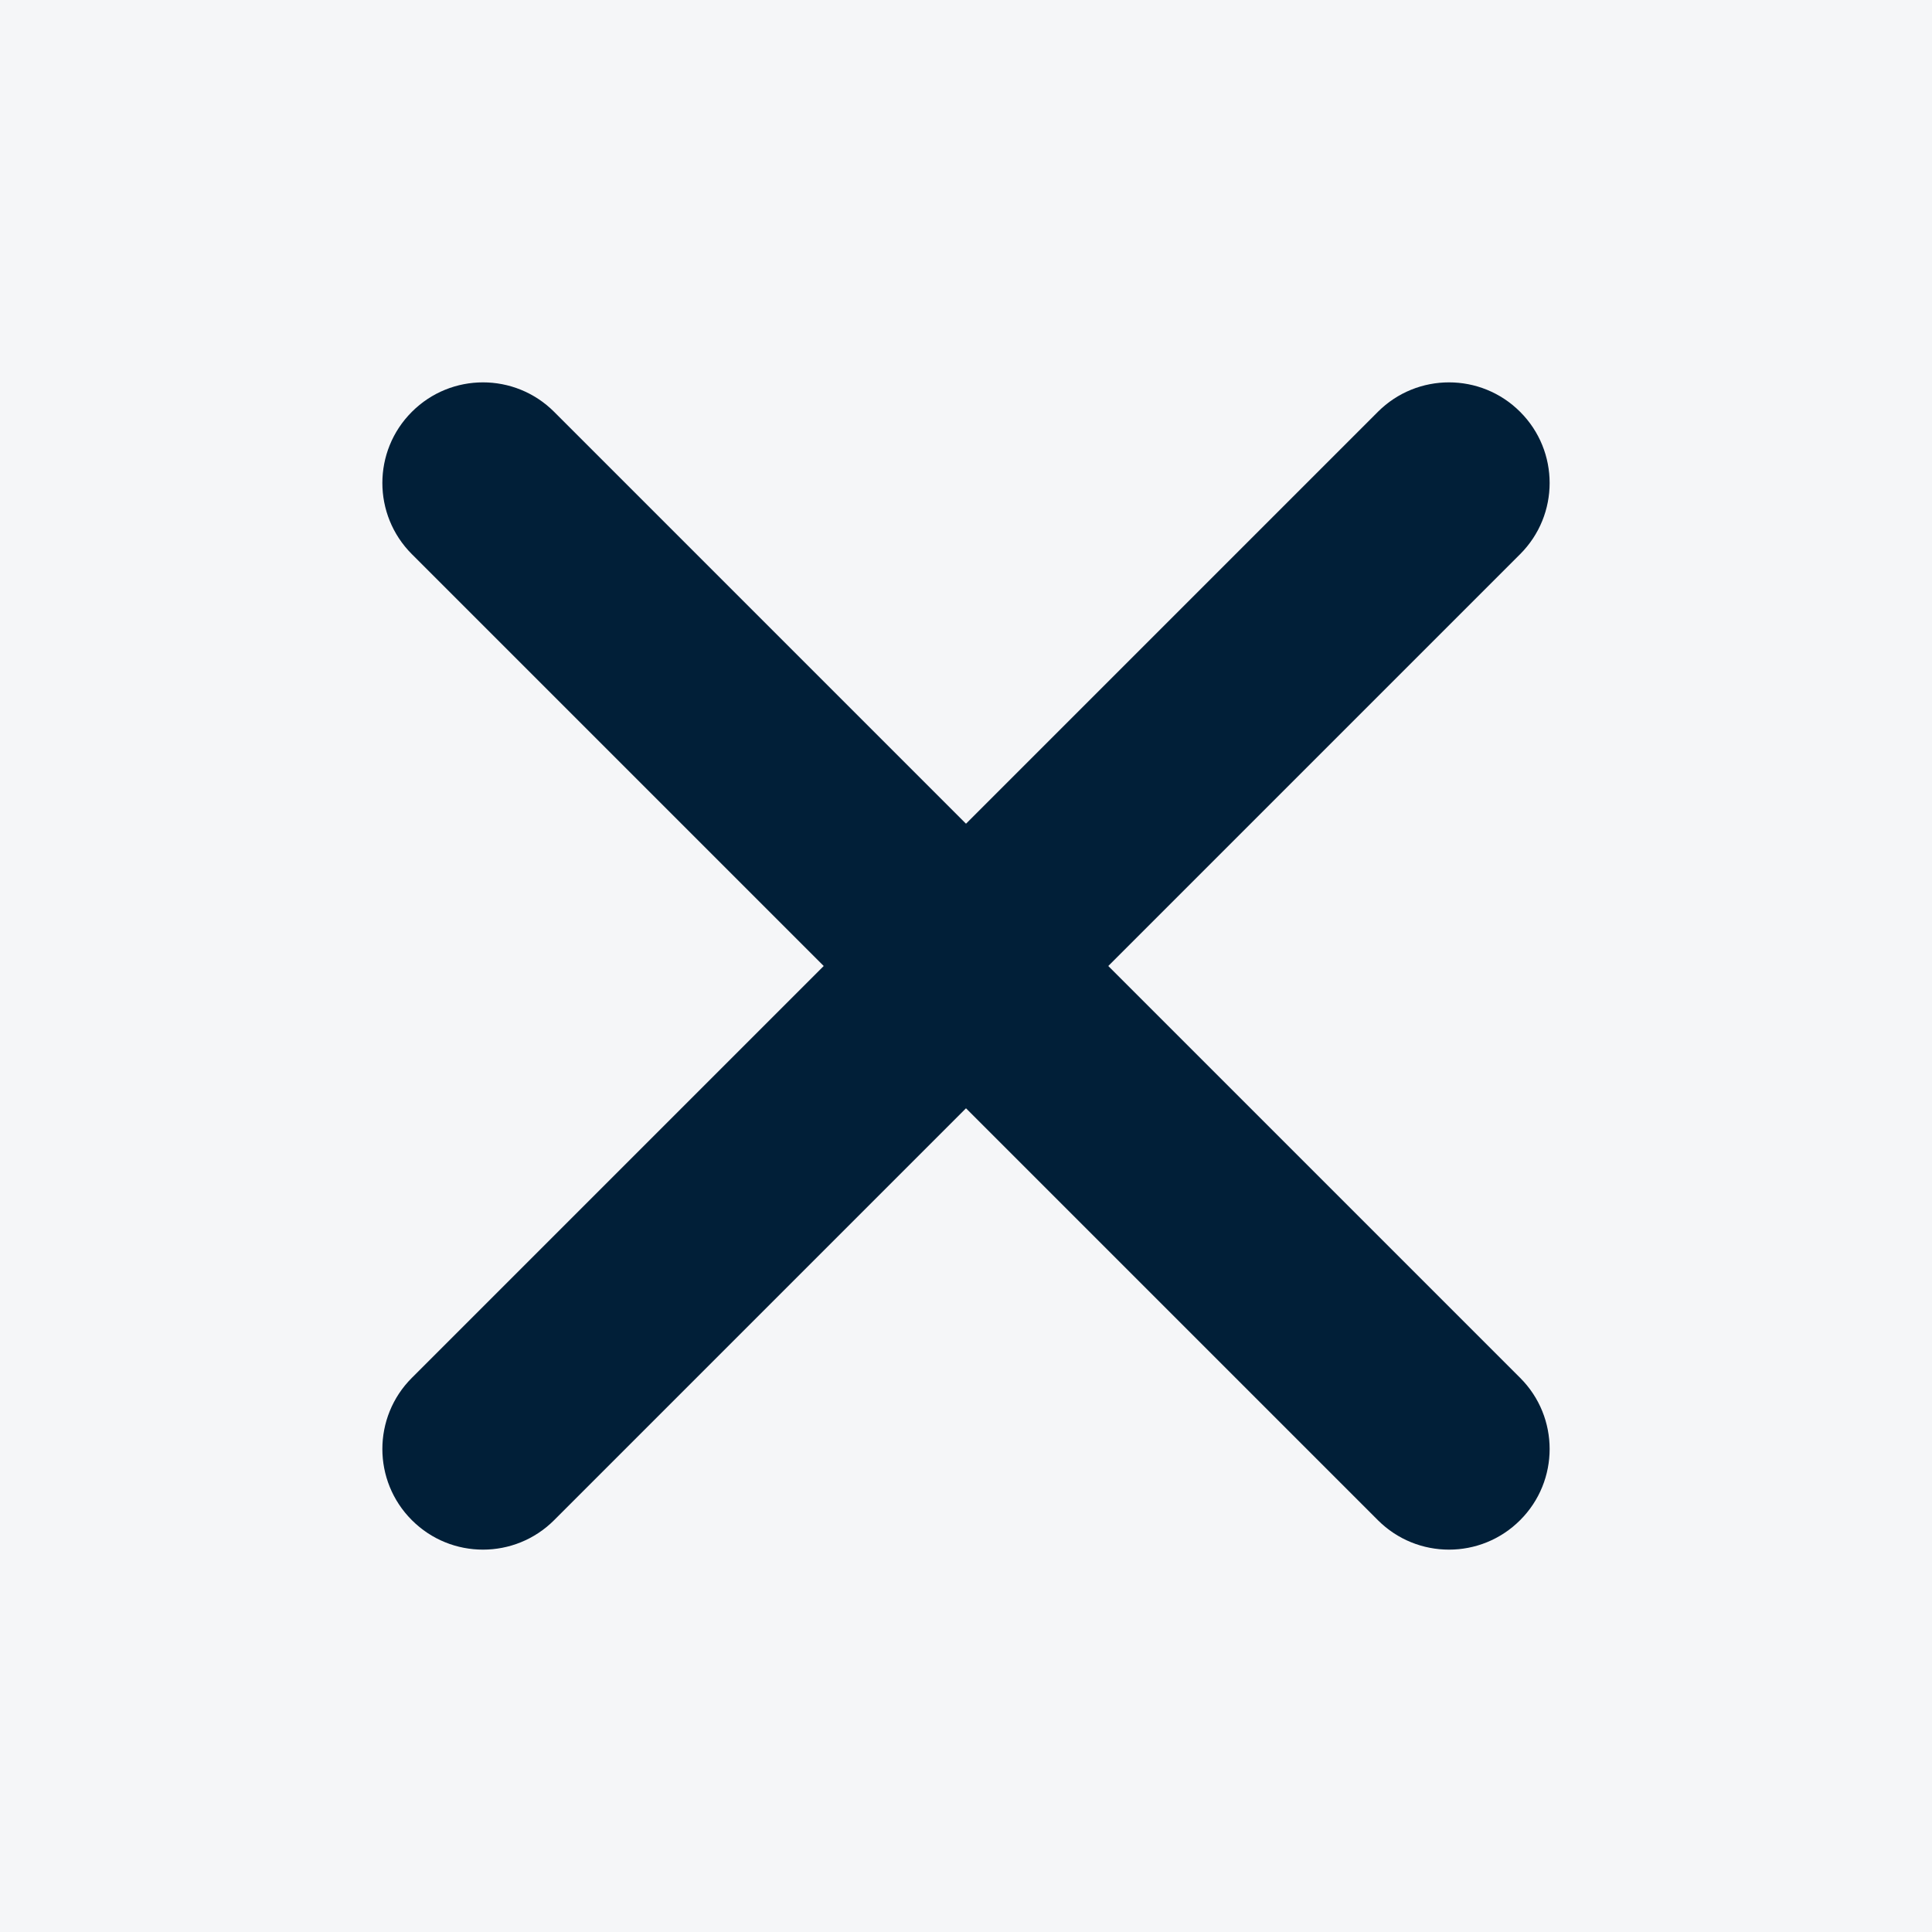
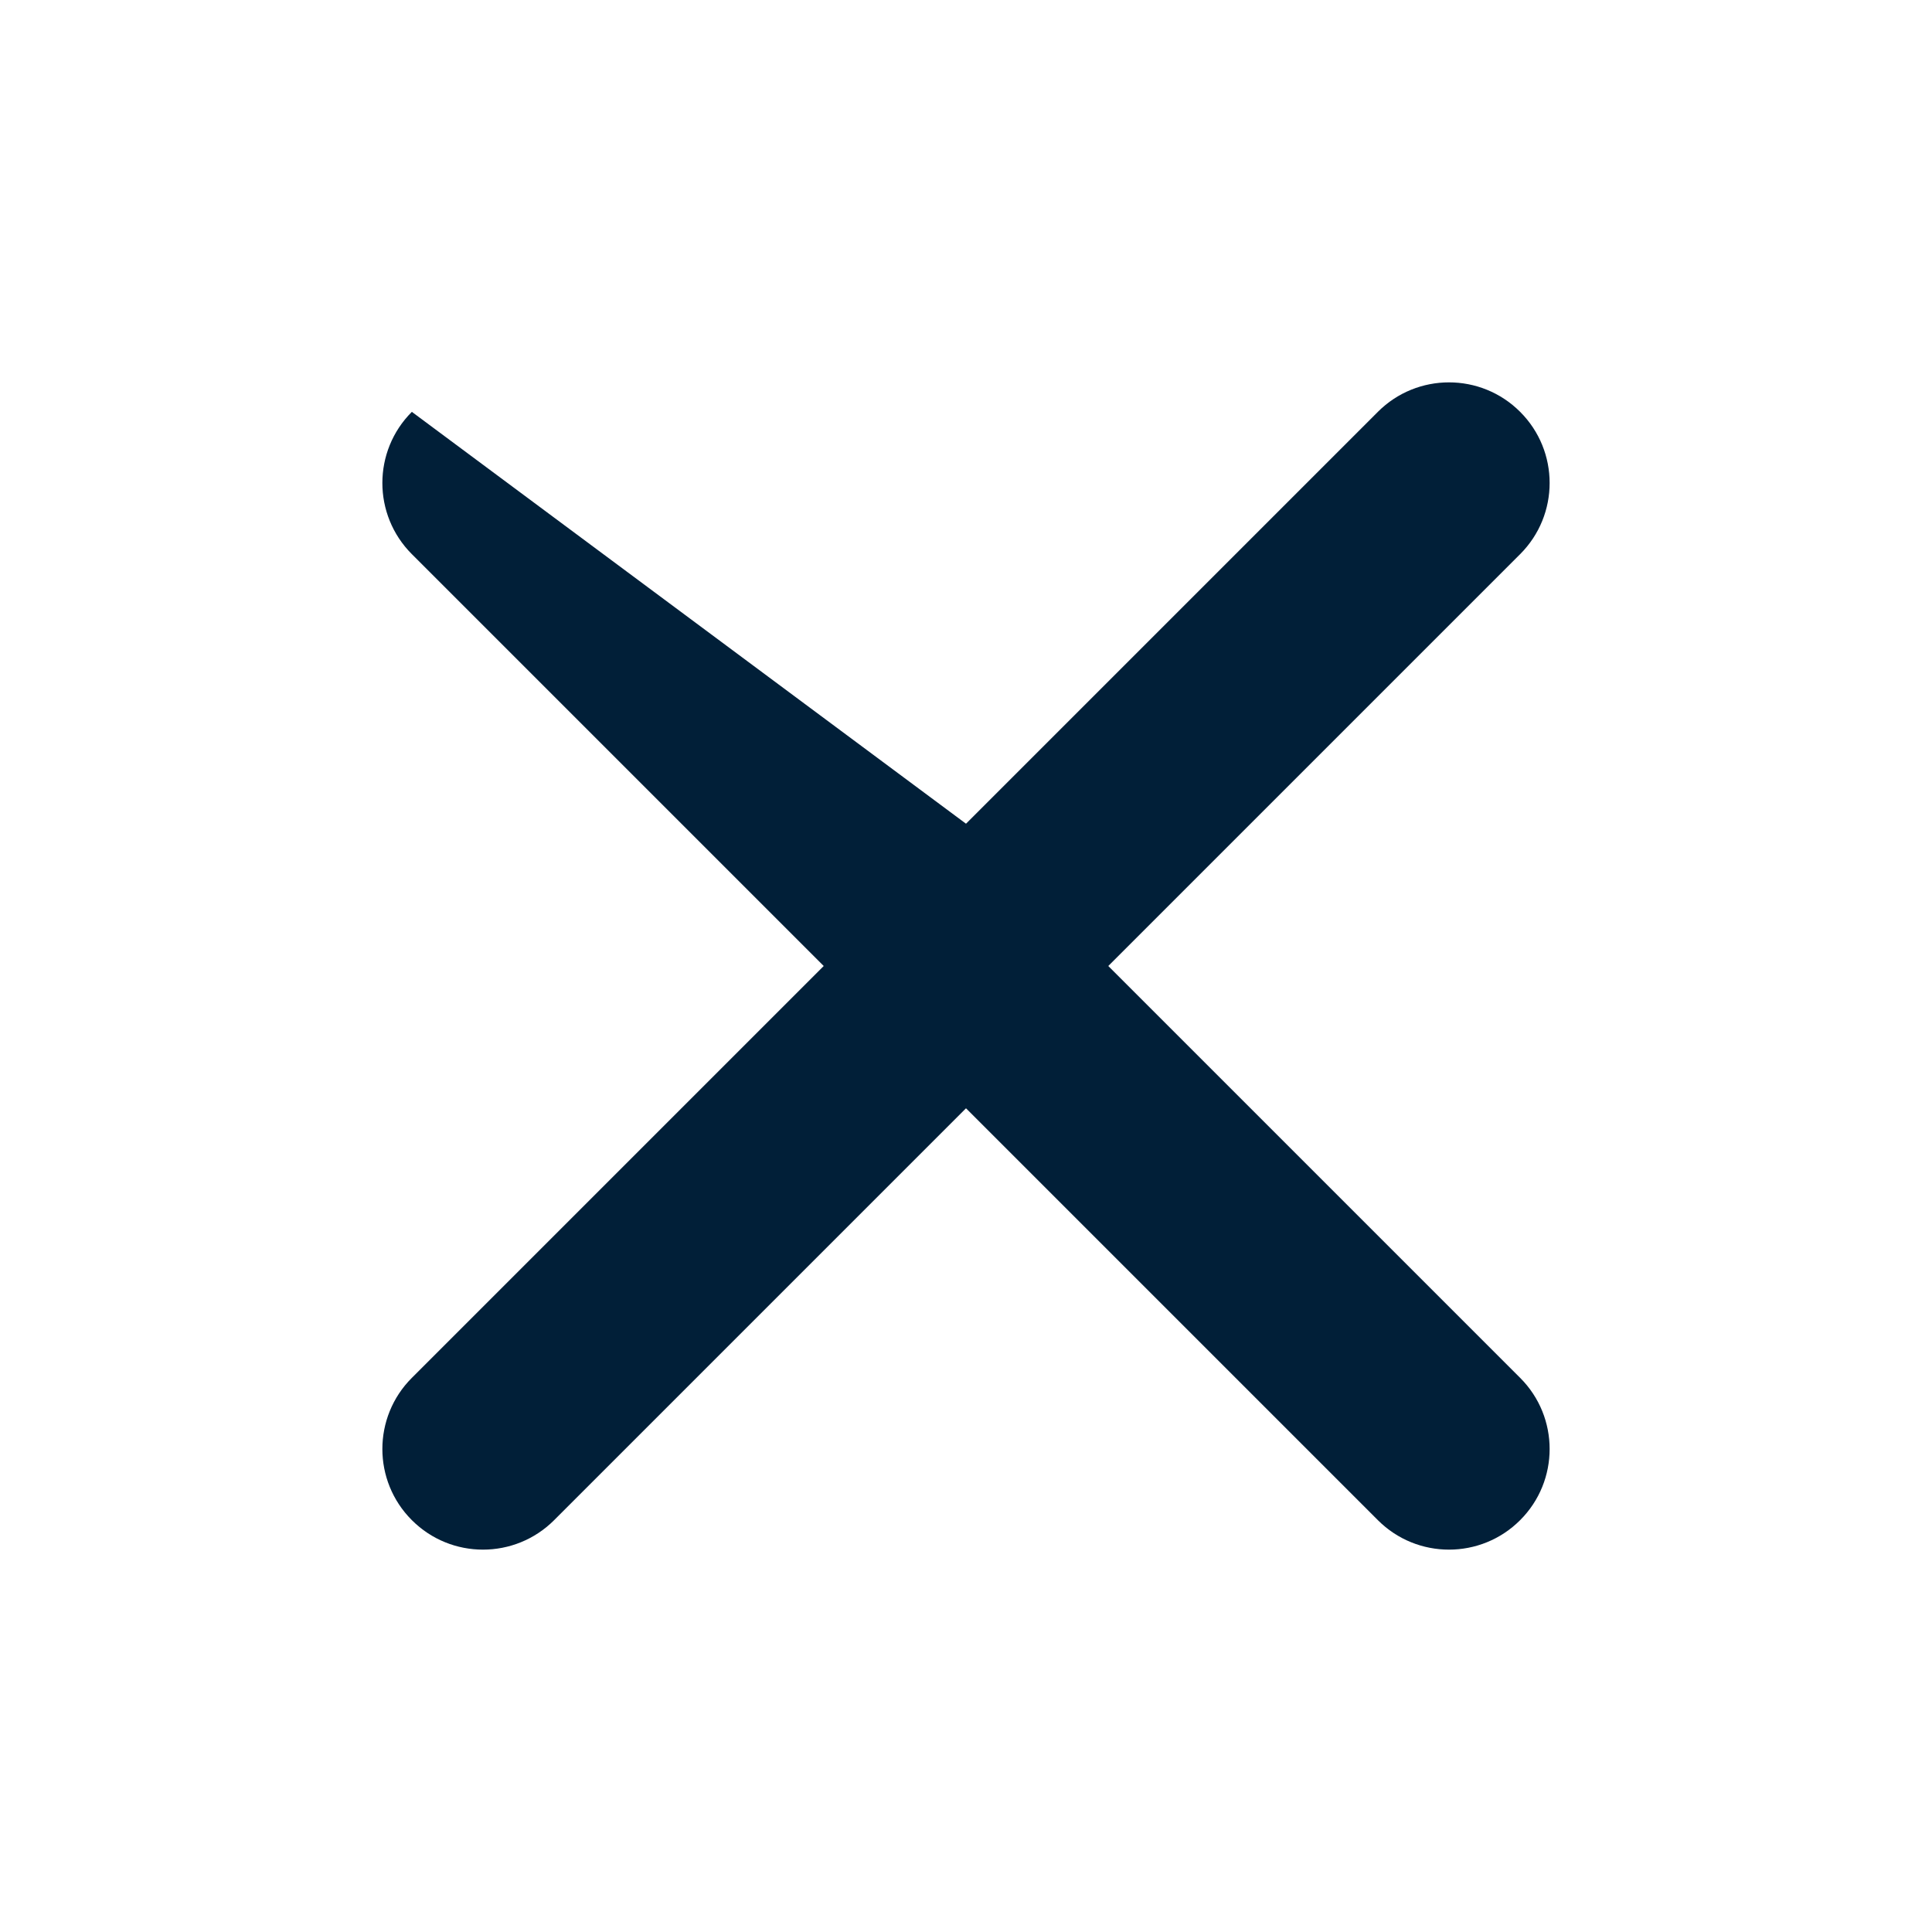
<svg xmlns="http://www.w3.org/2000/svg" width="40" height="40" viewBox="0 0 40 40" fill="none">
-   <rect width="40" height="40" fill="#F5F6F8" />
-   <path fill-rule="evenodd" clip-rule="evenodd" d="M8.527 8.527C9.34 7.713 10.659 7.713 11.473 8.527L20 17.054L28.527 8.527C29.34 7.713 30.66 7.713 31.473 8.527C32.287 9.34 32.287 10.659 31.473 11.473L22.946 20L31.473 28.527C32.287 29.34 32.287 30.66 31.473 31.473C30.66 32.287 29.34 32.287 28.527 31.473L20 22.946L11.473 31.473C10.659 32.287 9.34 32.287 8.527 31.473C7.713 30.66 7.713 29.34 8.527 28.527L17.054 20L8.527 11.473C7.713 10.659 7.713 9.34 8.527 8.527Z" fill="#011F38" />
+   <path fill-rule="evenodd" clip-rule="evenodd" d="M8.527 8.527L20 17.054L28.527 8.527C29.34 7.713 30.66 7.713 31.473 8.527C32.287 9.34 32.287 10.659 31.473 11.473L22.946 20L31.473 28.527C32.287 29.34 32.287 30.66 31.473 31.473C30.66 32.287 29.34 32.287 28.527 31.473L20 22.946L11.473 31.473C10.659 32.287 9.34 32.287 8.527 31.473C7.713 30.66 7.713 29.34 8.527 28.527L17.054 20L8.527 11.473C7.713 10.659 7.713 9.34 8.527 8.527Z" fill="#011F38" />
</svg>